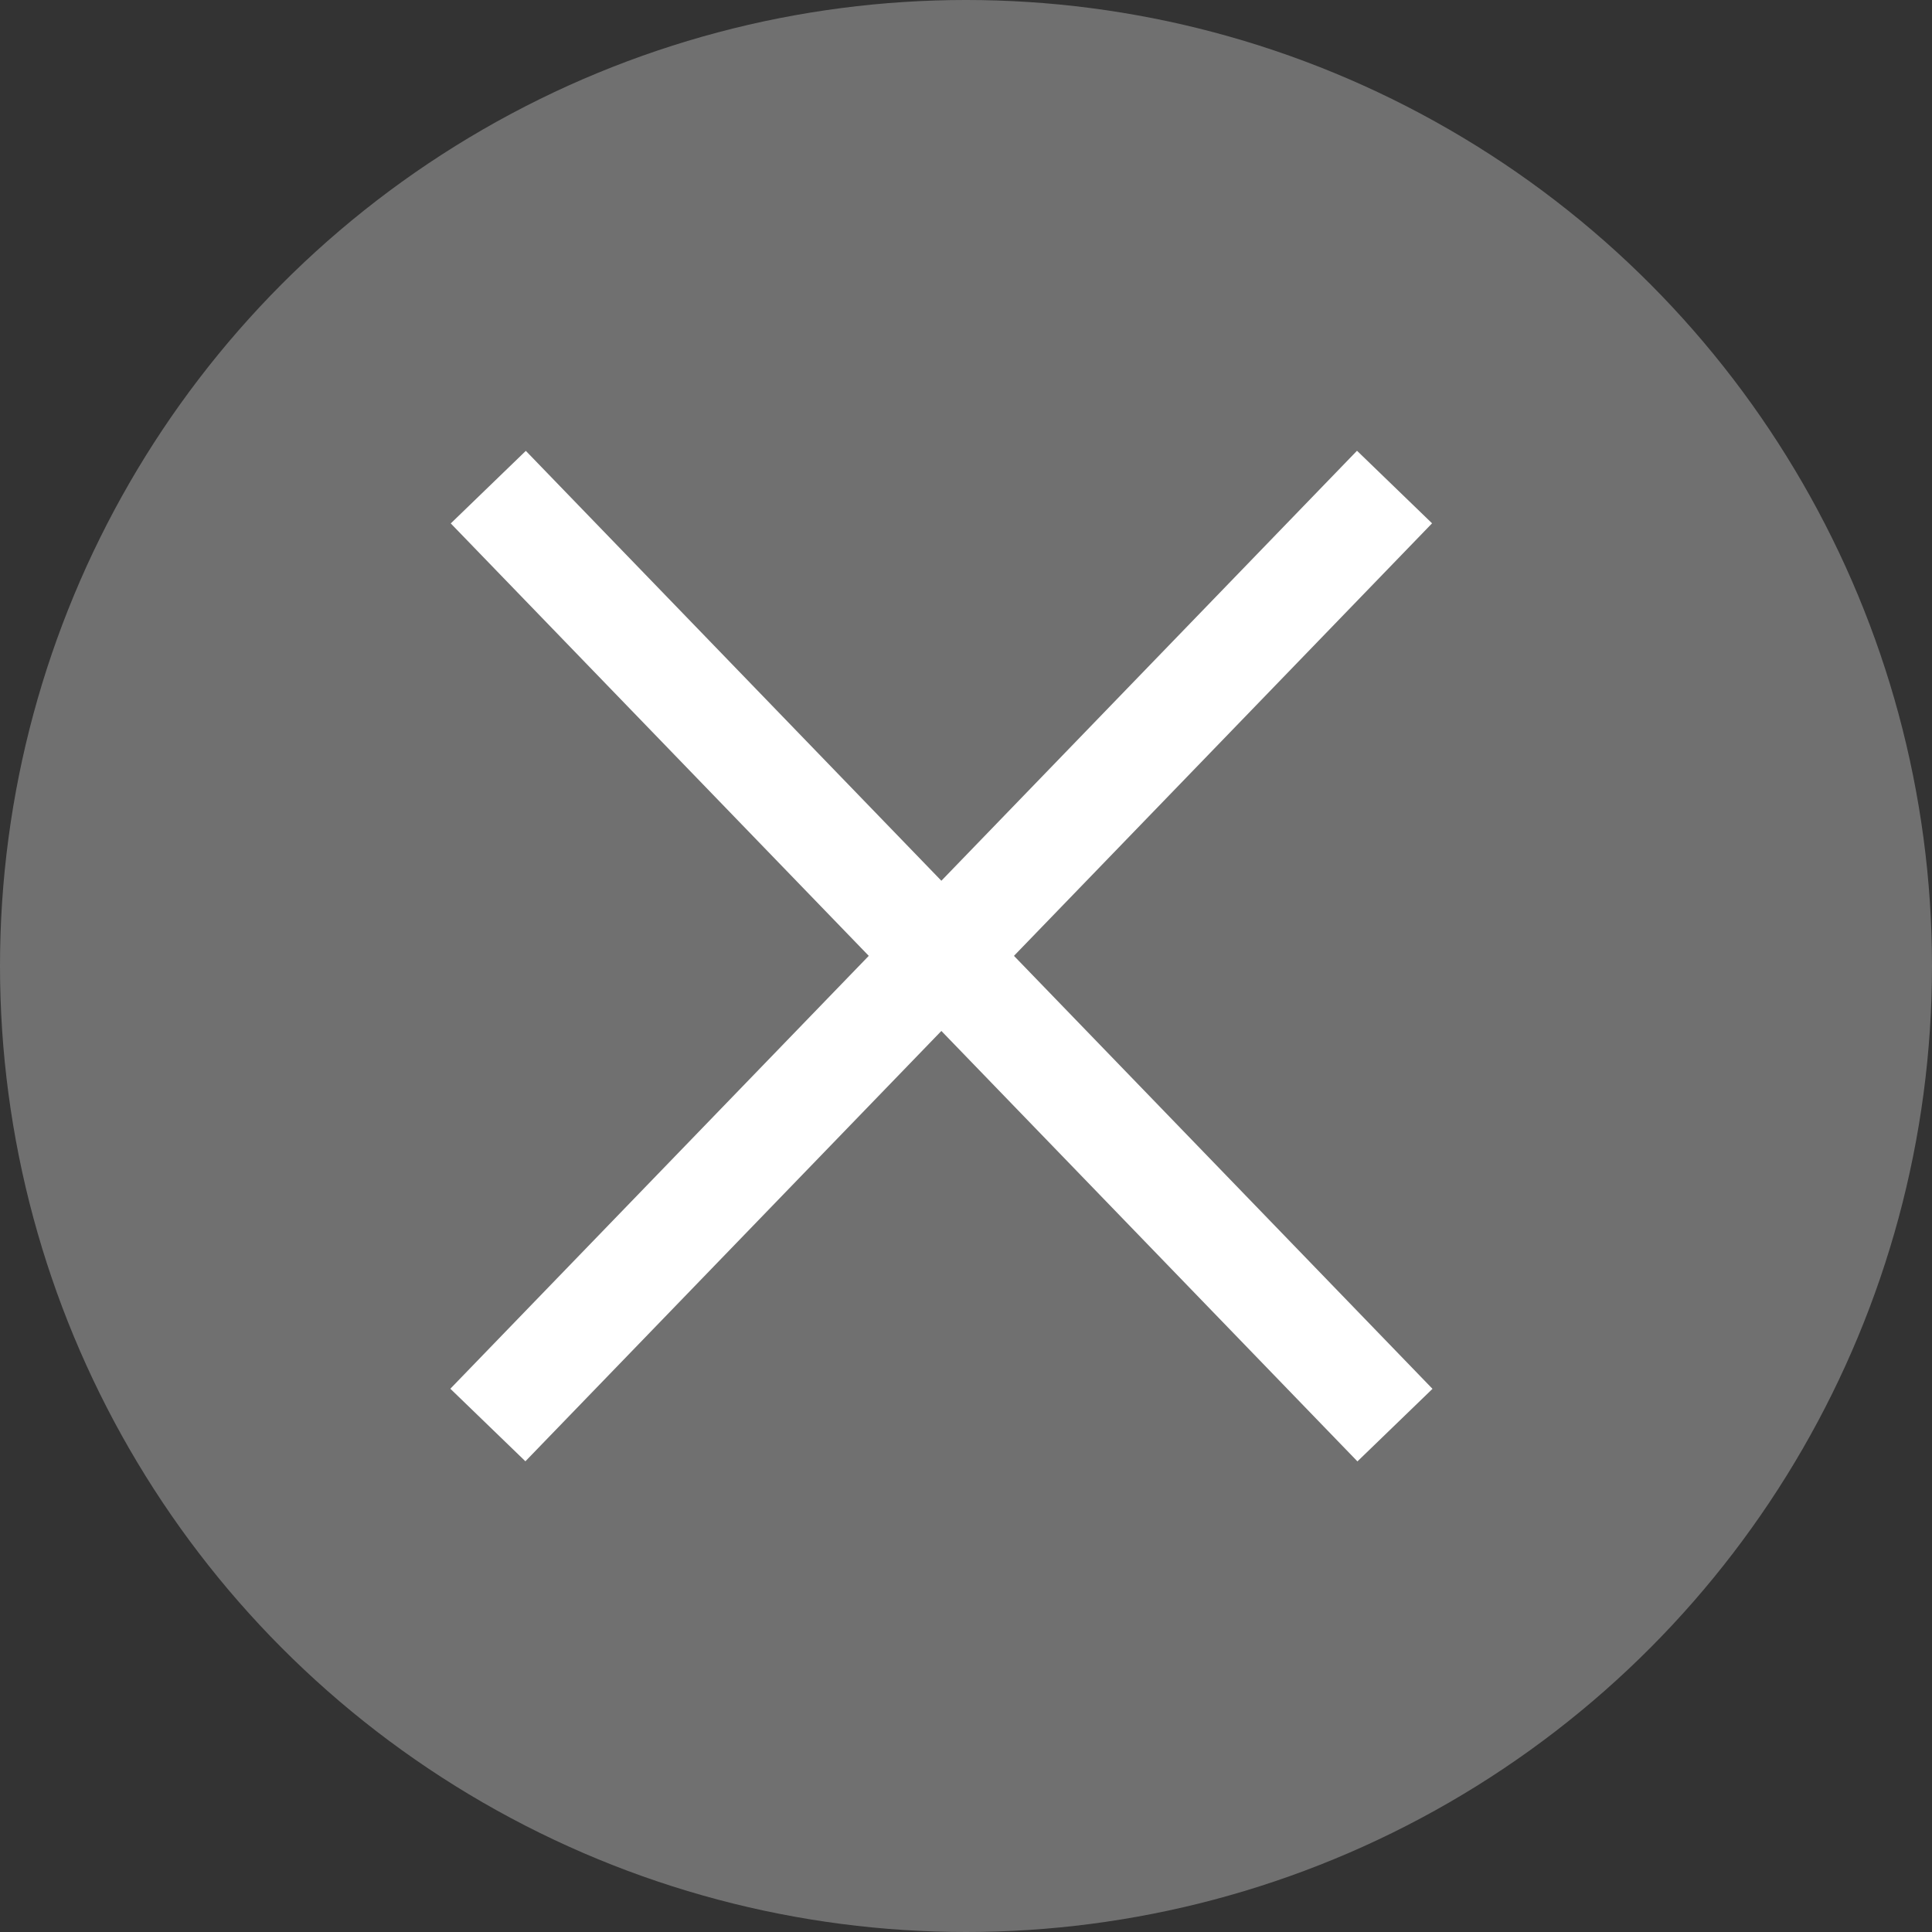
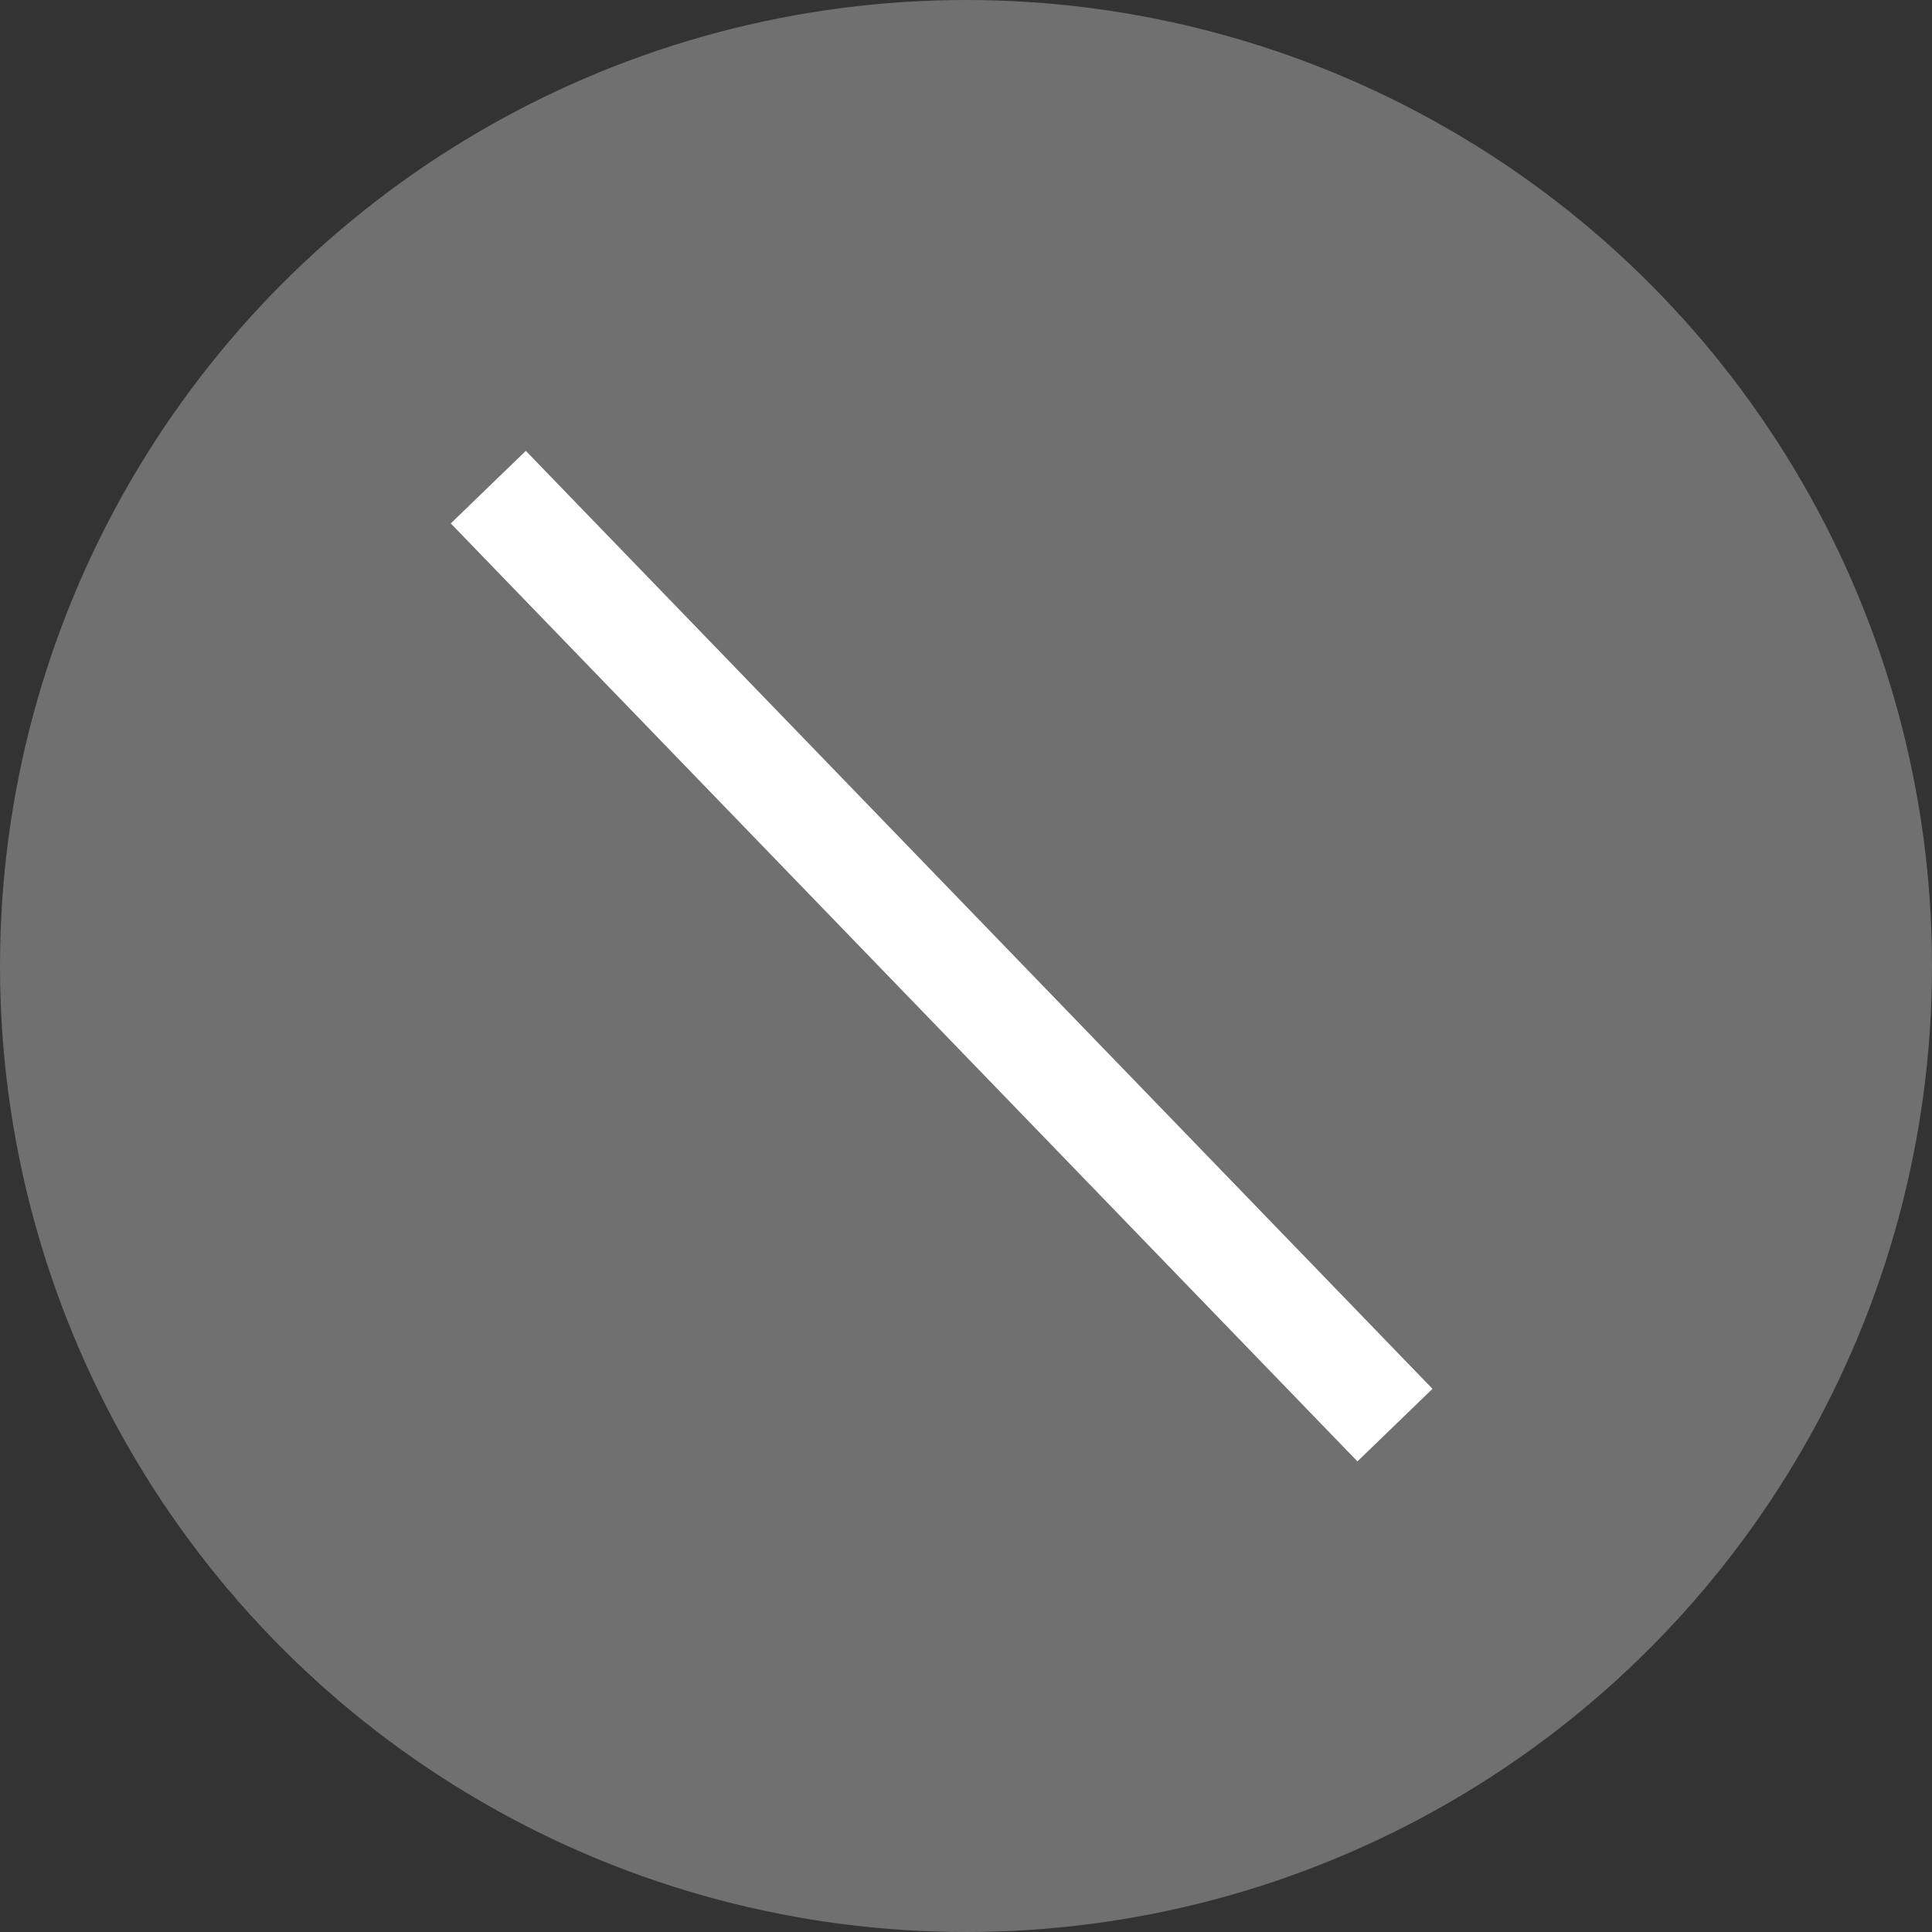
<svg xmlns="http://www.w3.org/2000/svg" width="30" height="30" viewBox="0 0 30 30">
  <rect x="0" y="0" width="30" height="30" fill="#333333" stroke="none" />
  <g id="btn" transform="translate(-156)">
    <circle id="楕円形_19" data-name="楕円形 19" cx="15" cy="15" r="15" transform="translate(156)" fill="#707070" />
    <g id="グループ_181" data-name="グループ 181" transform="translate(-58.171 -6.147)">
      <rect id="長方形_232" data-name="長方形 232" width="20.257" height="1.621" transform="matrix(0.695, 0.719, -0.719, 0.695, 222.336, 13.148)" fill="#fff" />
-       <rect id="長方形_233" data-name="長方形 233" width="20.257" height="1.621" transform="matrix(-0.695, 0.719, -0.719, -0.695, 236.408, 14.273)" fill="#fff" />
    </g>
  </g>
</svg>